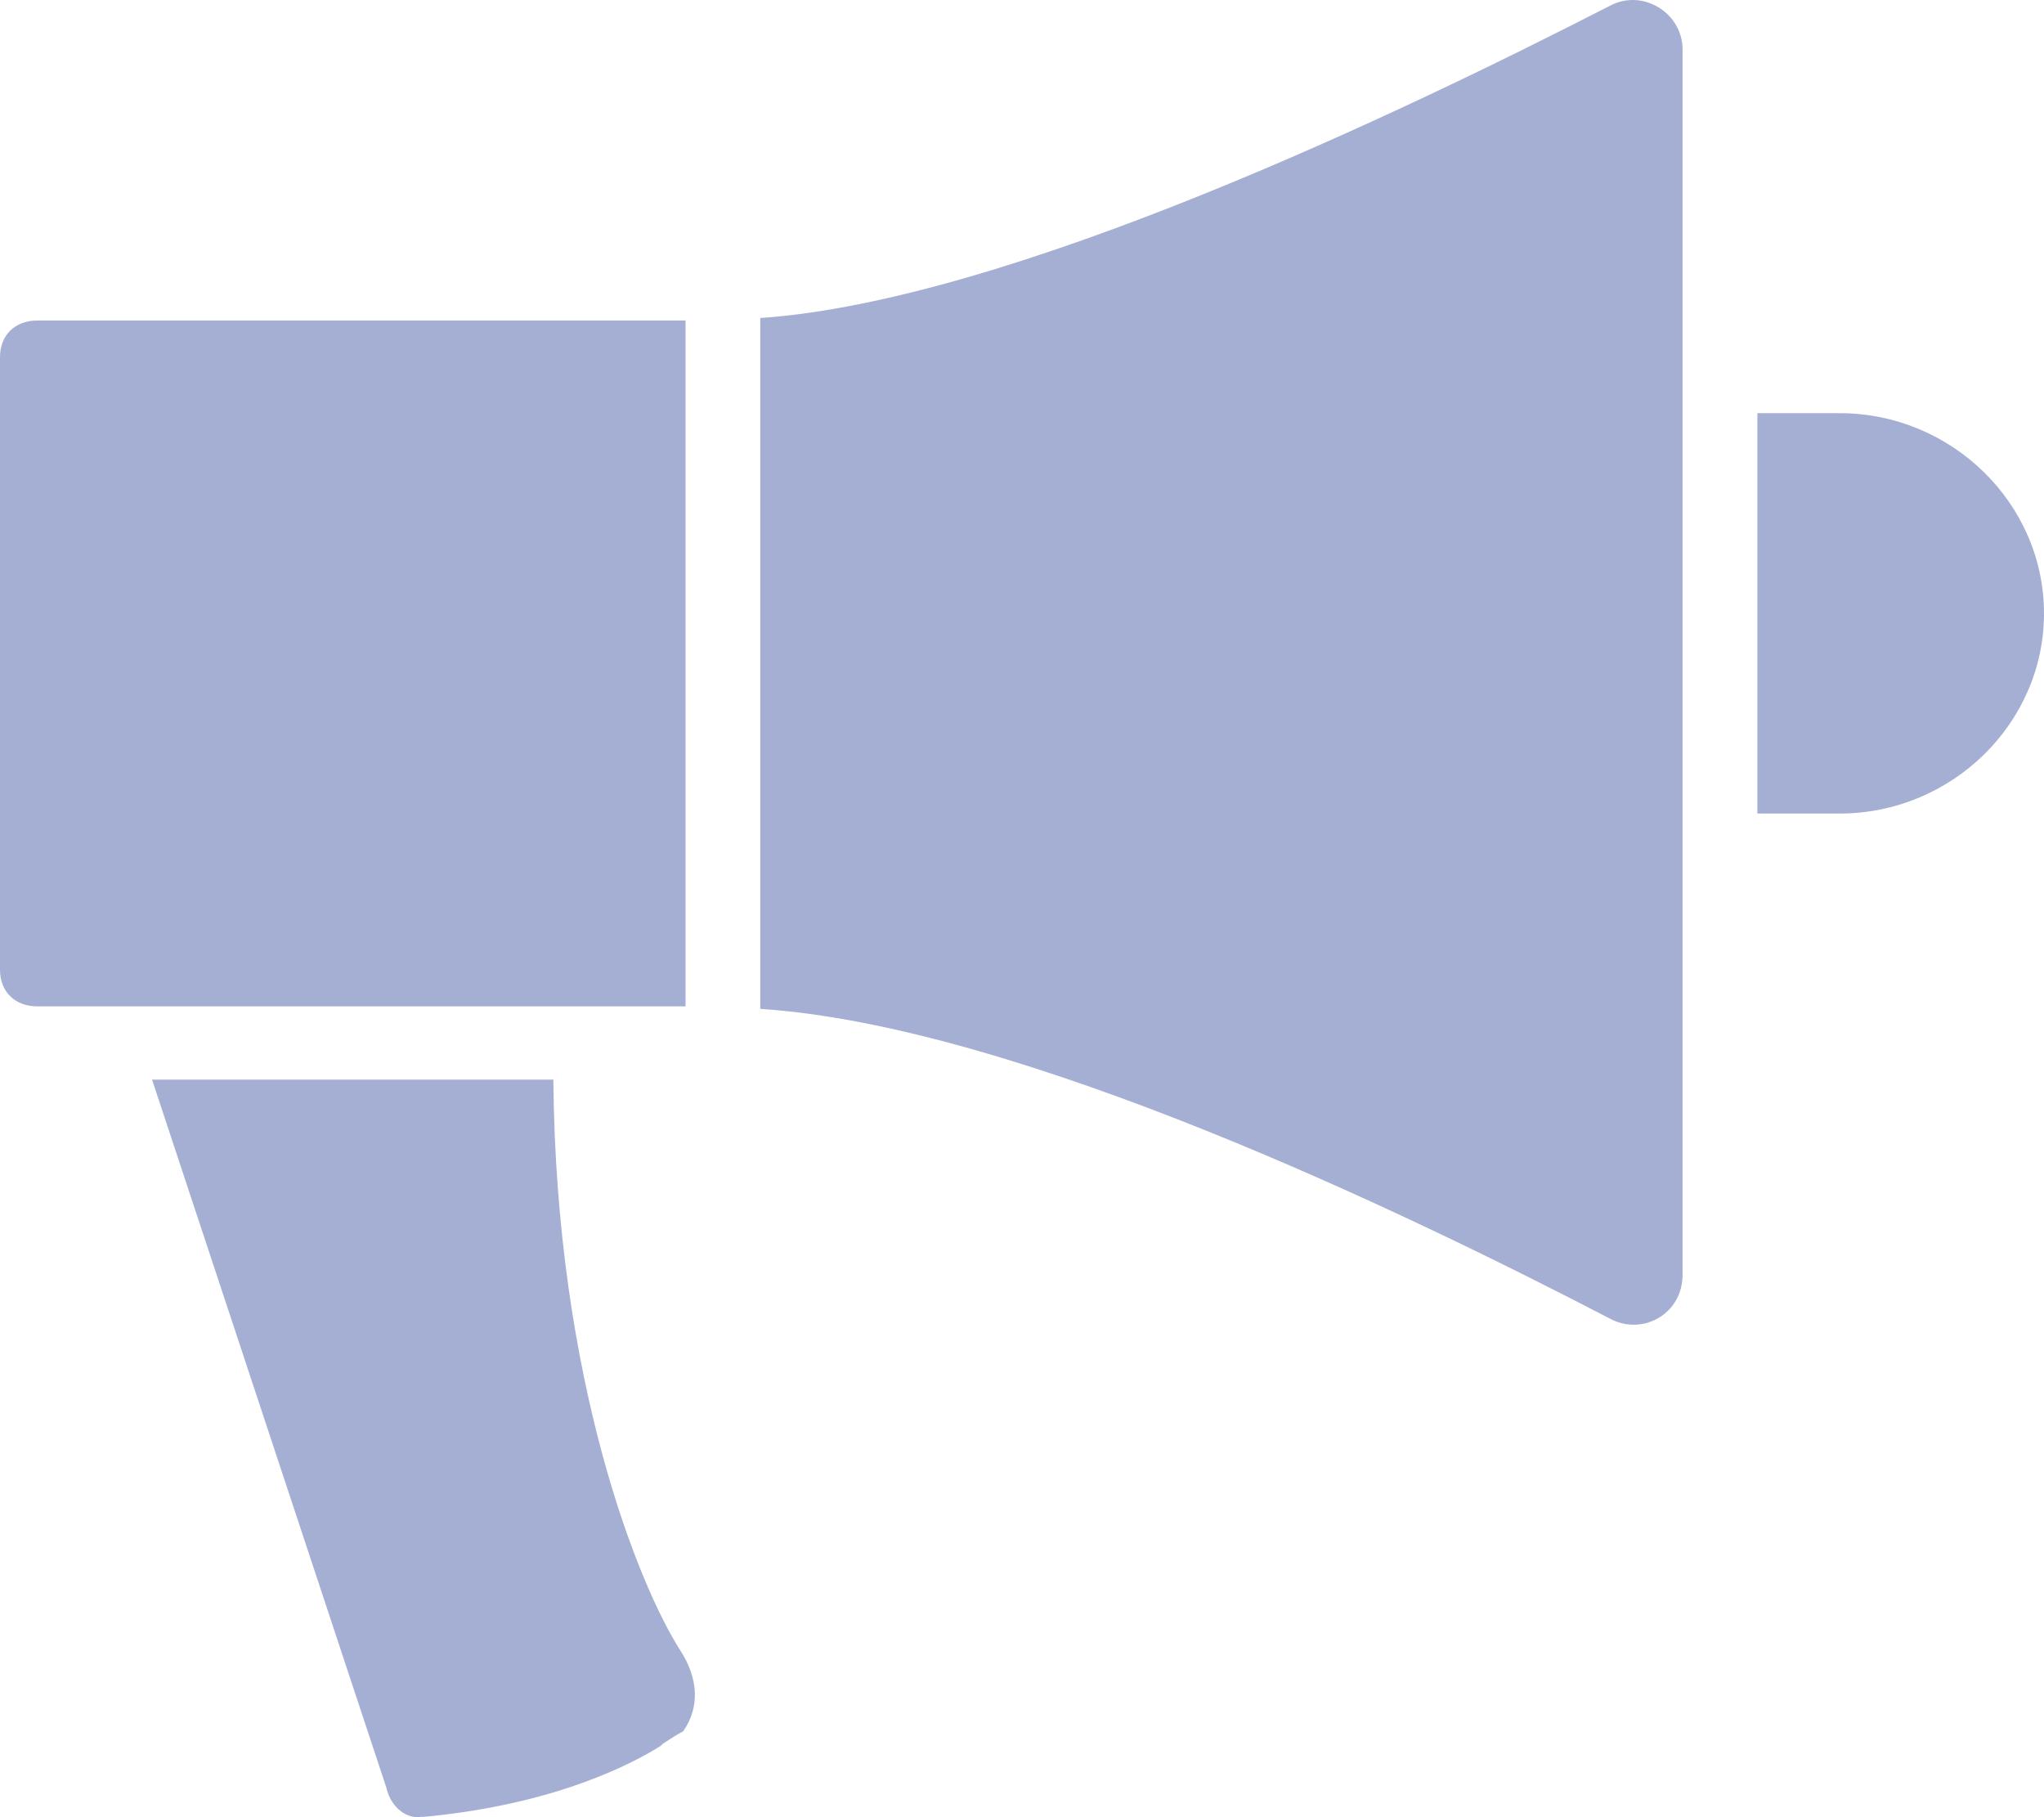
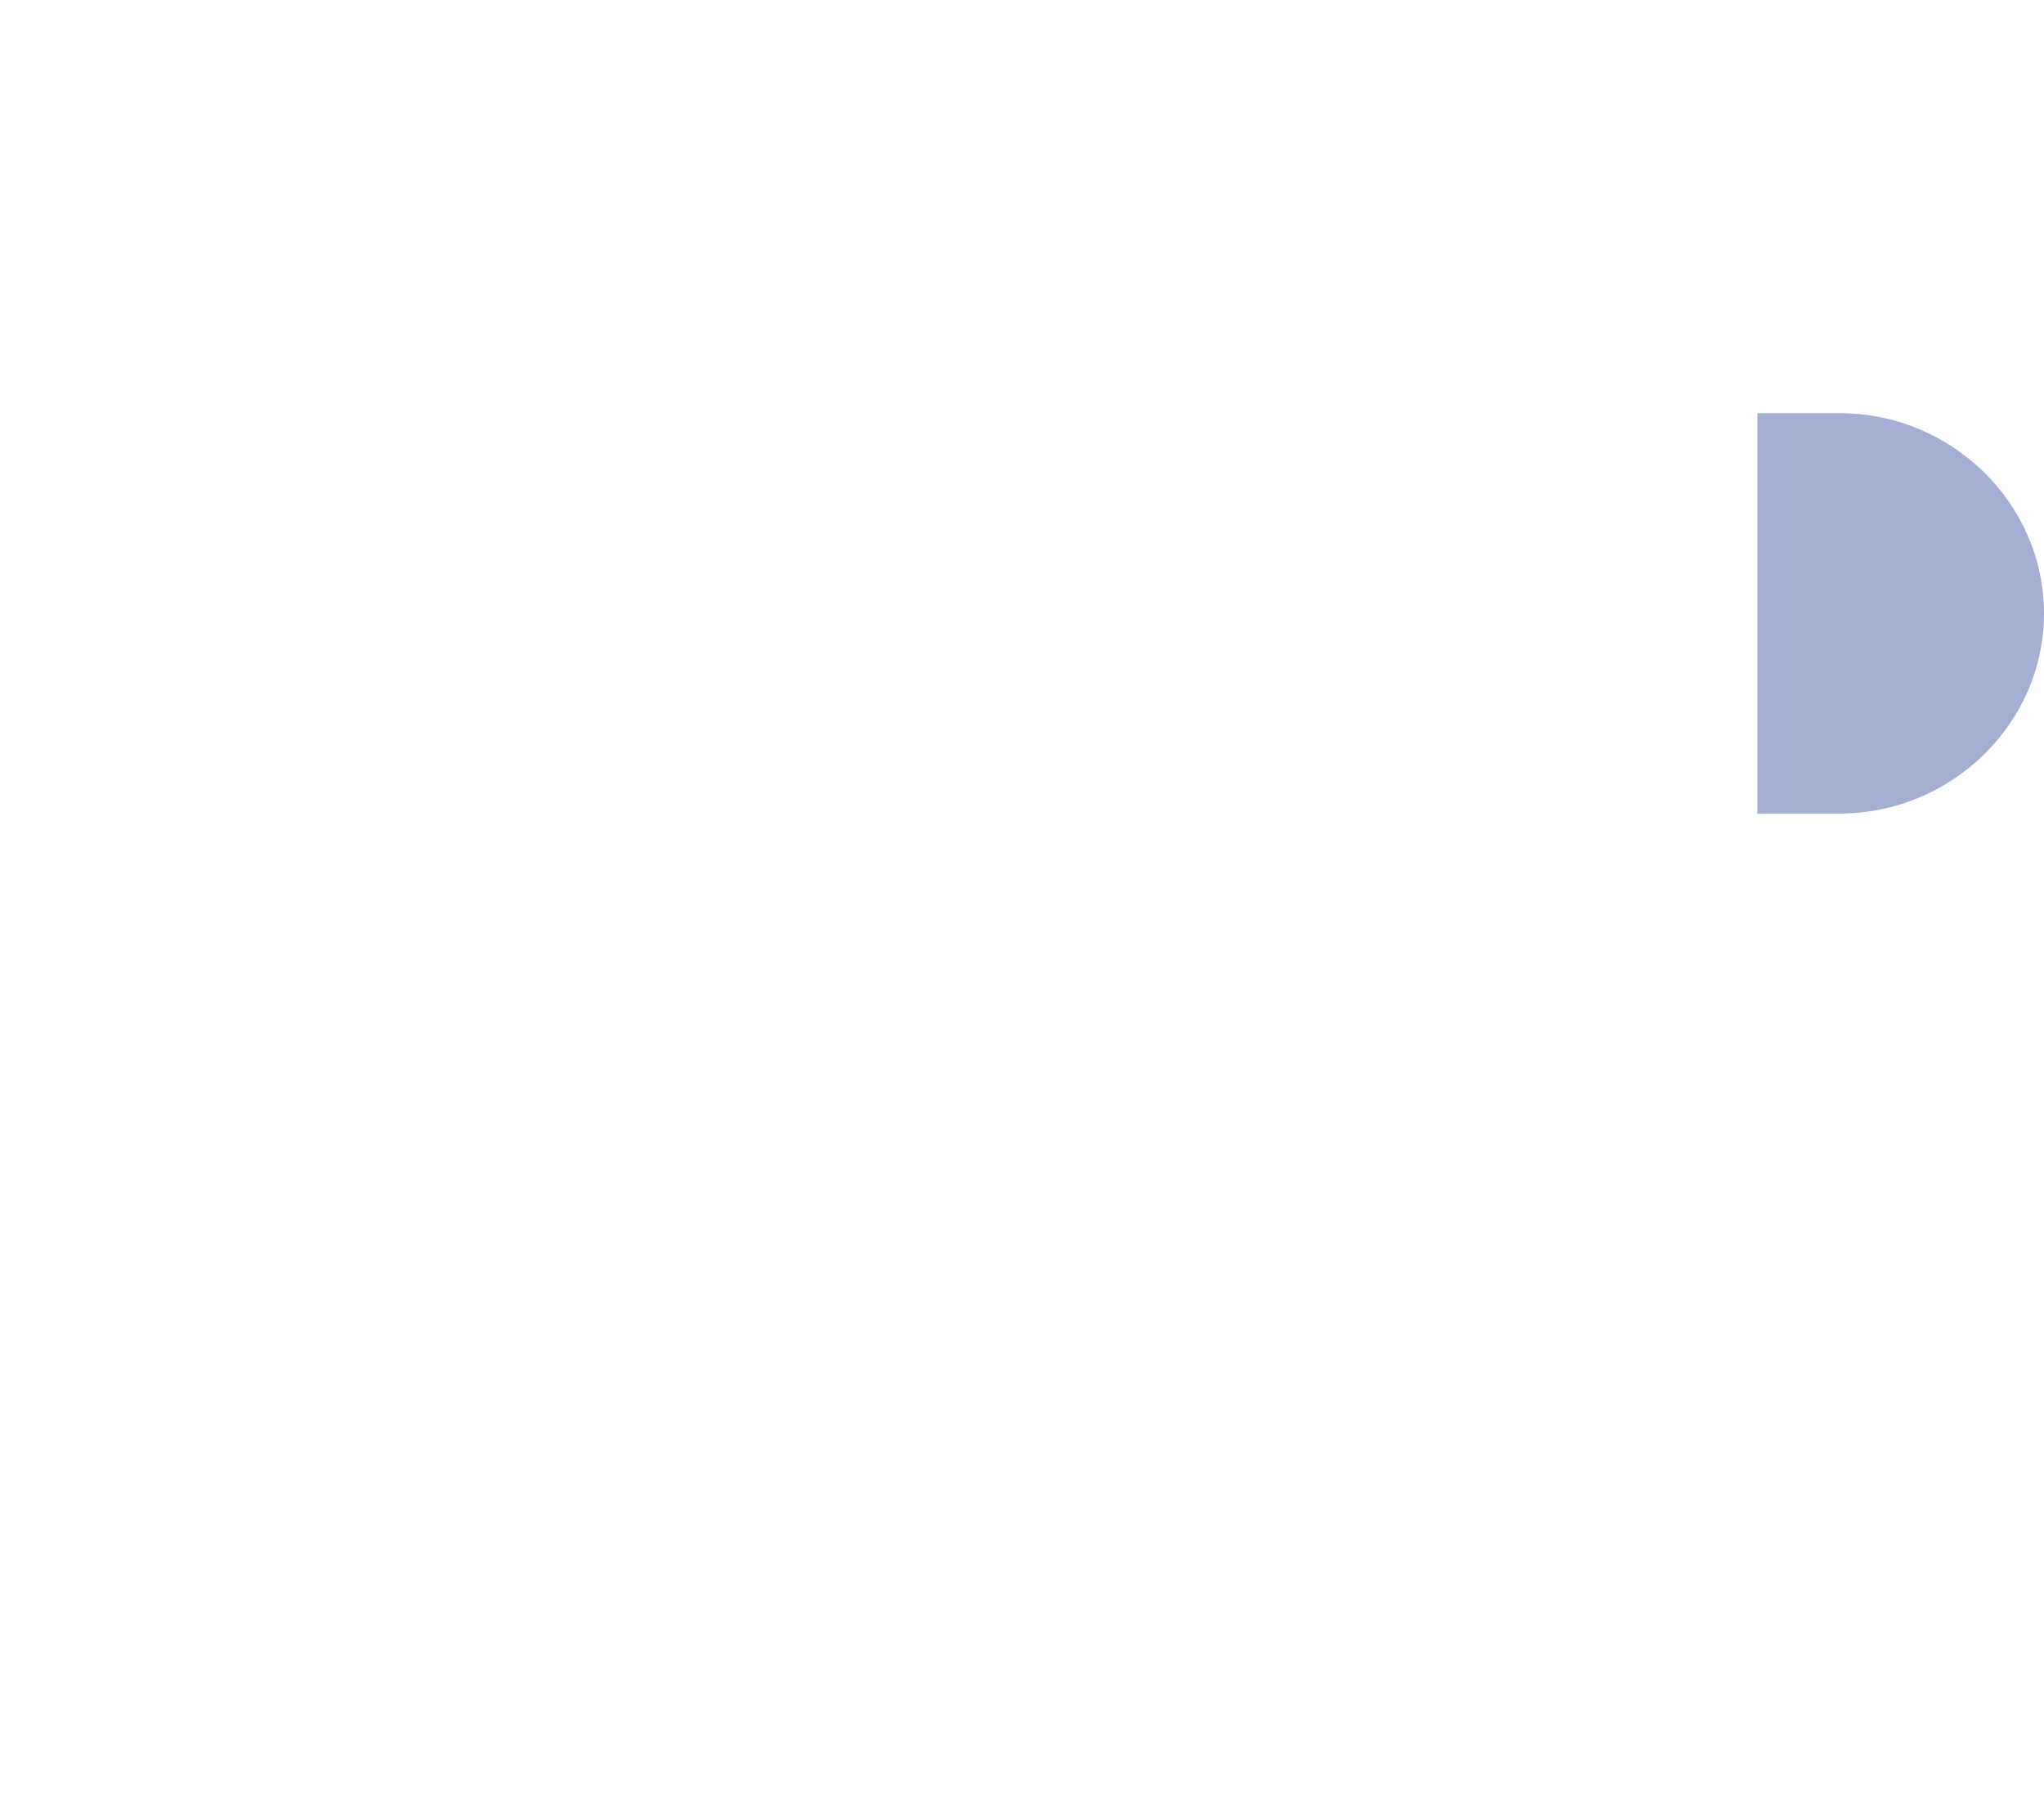
<svg xmlns="http://www.w3.org/2000/svg" width="18" height="16" viewBox="0 0 18 16" fill="none">
-   <path d="M6.037 2.822H0.329C0.132 2.822 0 2.951 0 3.144V8.539C0 8.732 0.132 8.861 0.329 8.861H6.037V2.822Z" fill="#A4AFD3" />
-   <path d="M4.873 9.506H1.339L3.402 15.739C3.446 15.932 3.6 16.018 3.71 15.997H3.732C4.895 15.889 5.576 15.524 5.817 15.373L5.839 15.352C5.905 15.309 5.971 15.266 6.015 15.245C6.168 15.03 6.146 14.772 5.993 14.535C5.62 13.955 4.895 12.149 4.873 9.506Z" fill="#A4AFD3" />
-   <path d="M6.695 8.883C8.978 9.033 12.402 10.688 14.181 11.612C14.466 11.763 14.817 11.569 14.817 11.225V0.436C14.817 0.113 14.466 -0.101 14.181 0.049C12.38 0.973 8.89 2.65 6.695 2.8V8.883Z" fill="#A4AFD3" />
  <path d="M16.2 3.638H15.476V7.163H16.2C17.188 7.163 18 6.368 18 5.401C18 4.434 17.188 3.638 16.2 3.638Z" fill="#A4AFD3" />
</svg>